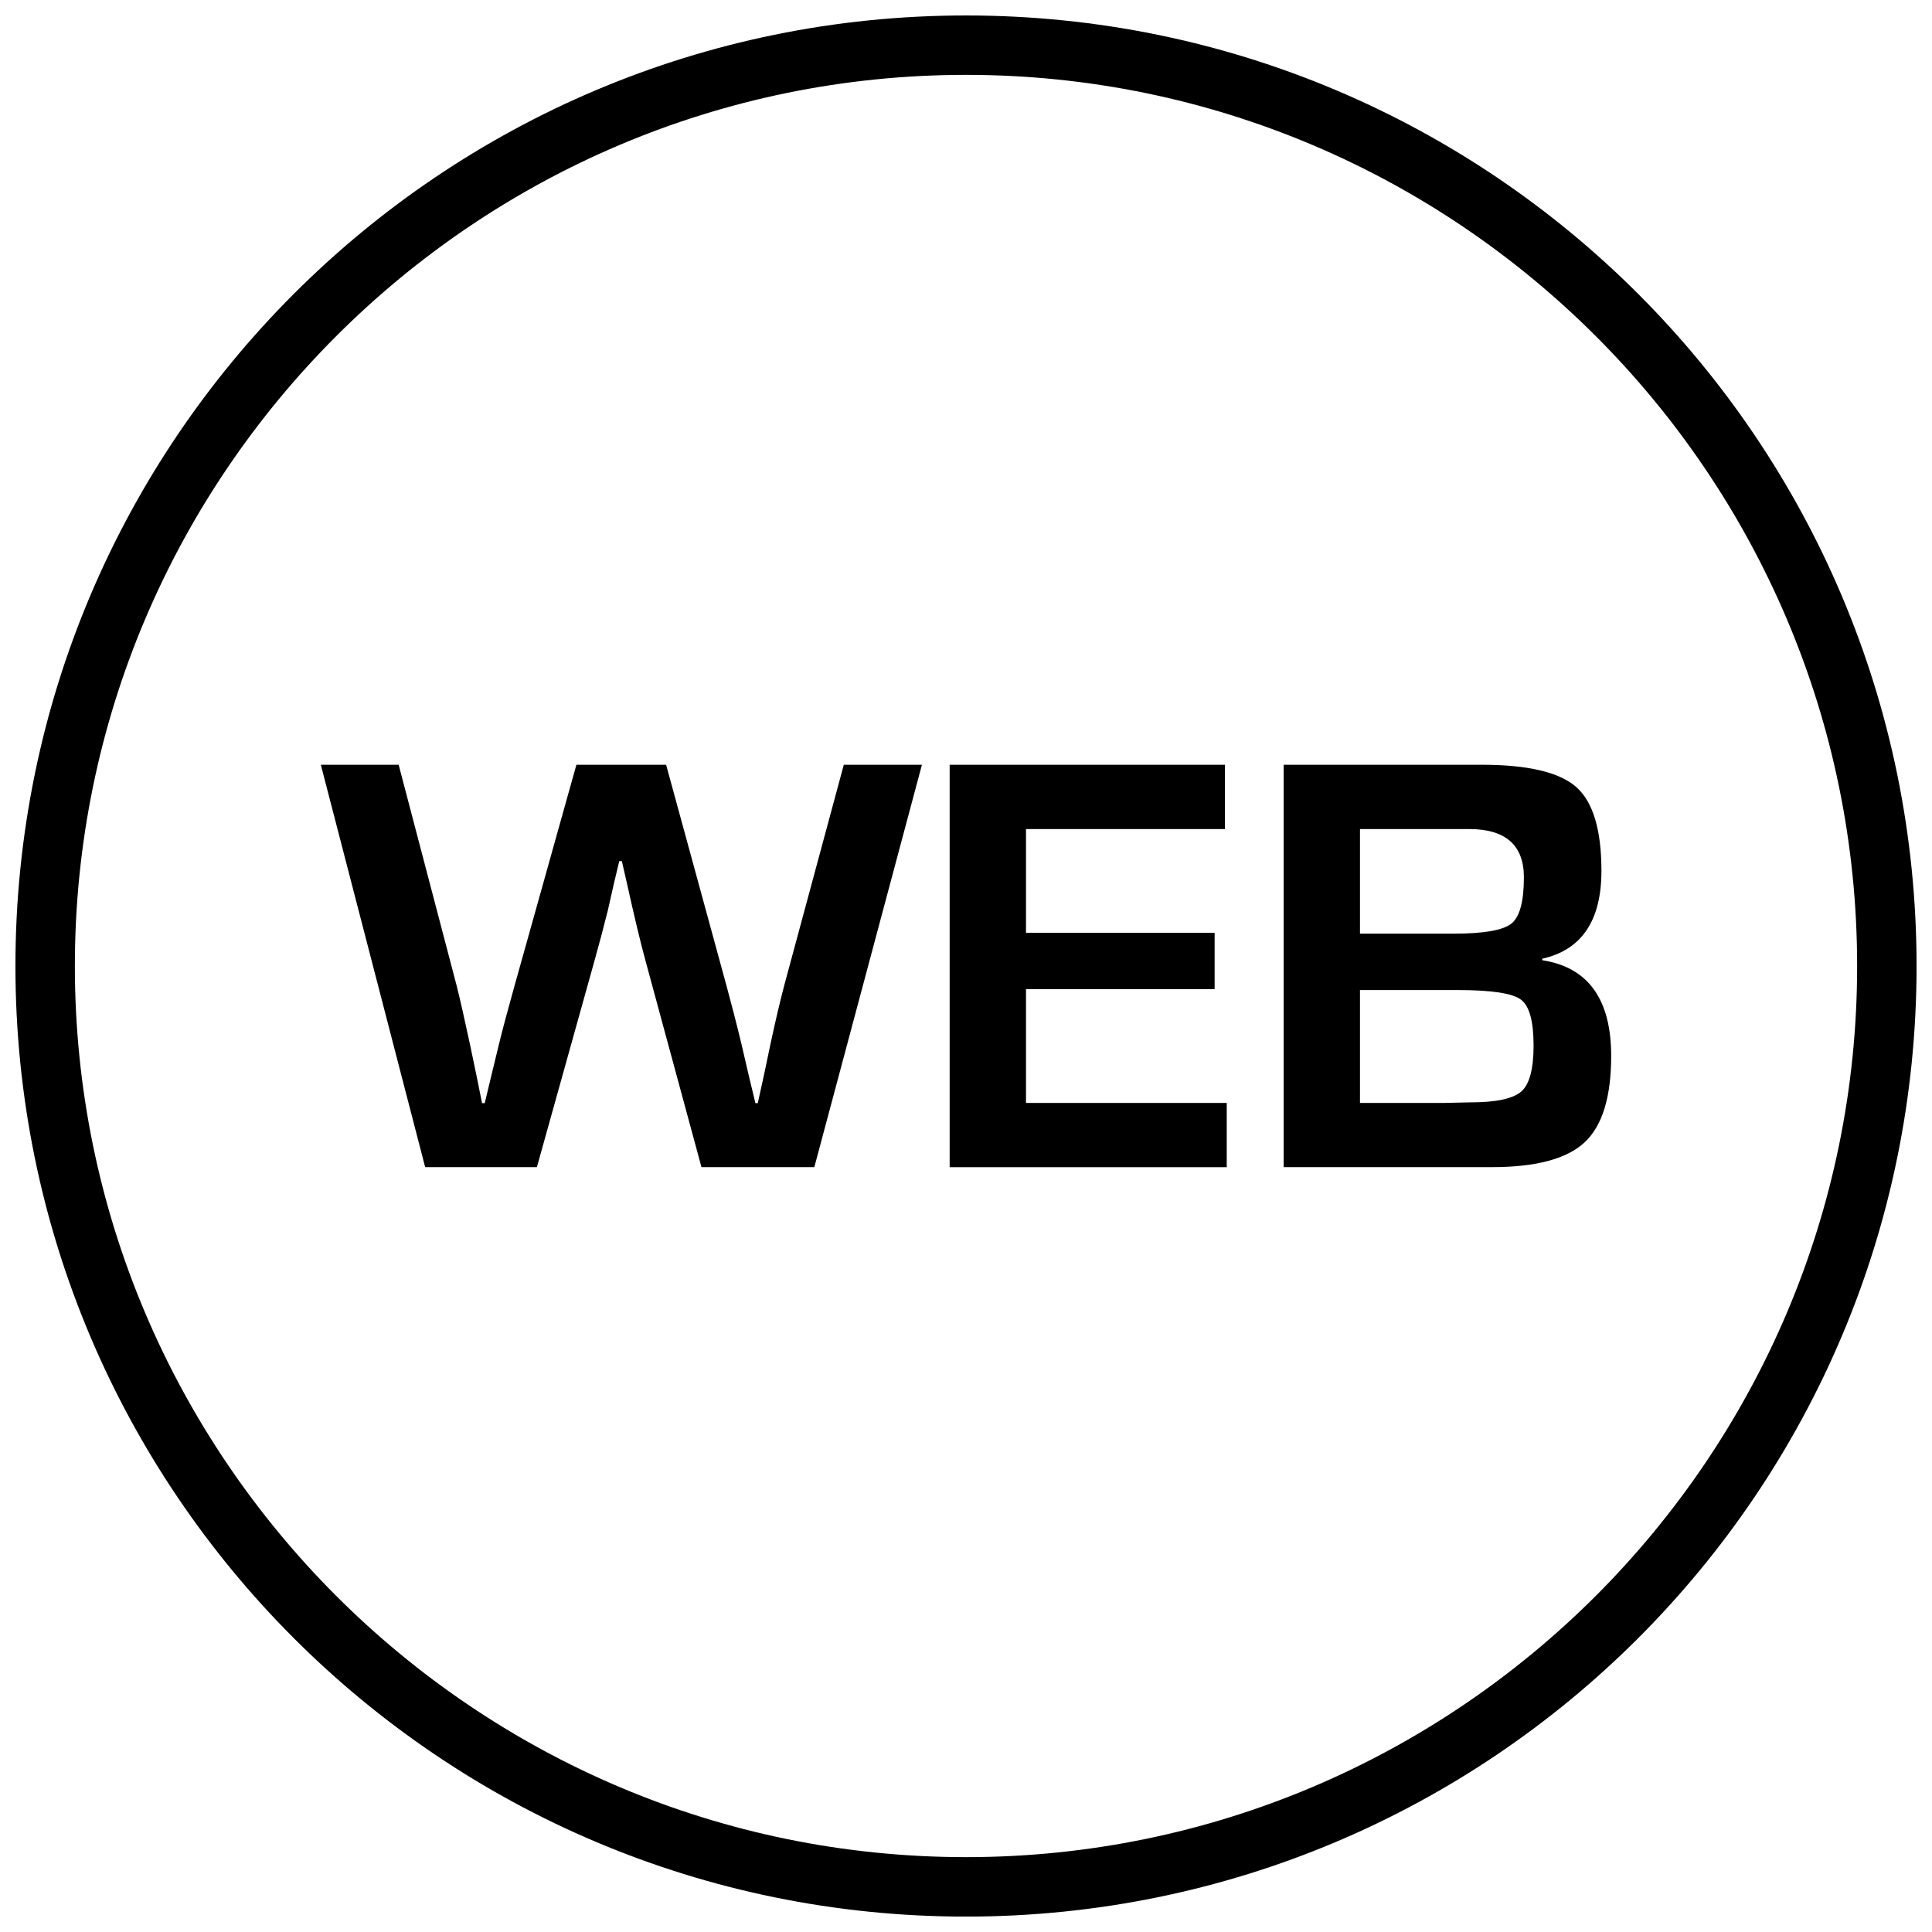
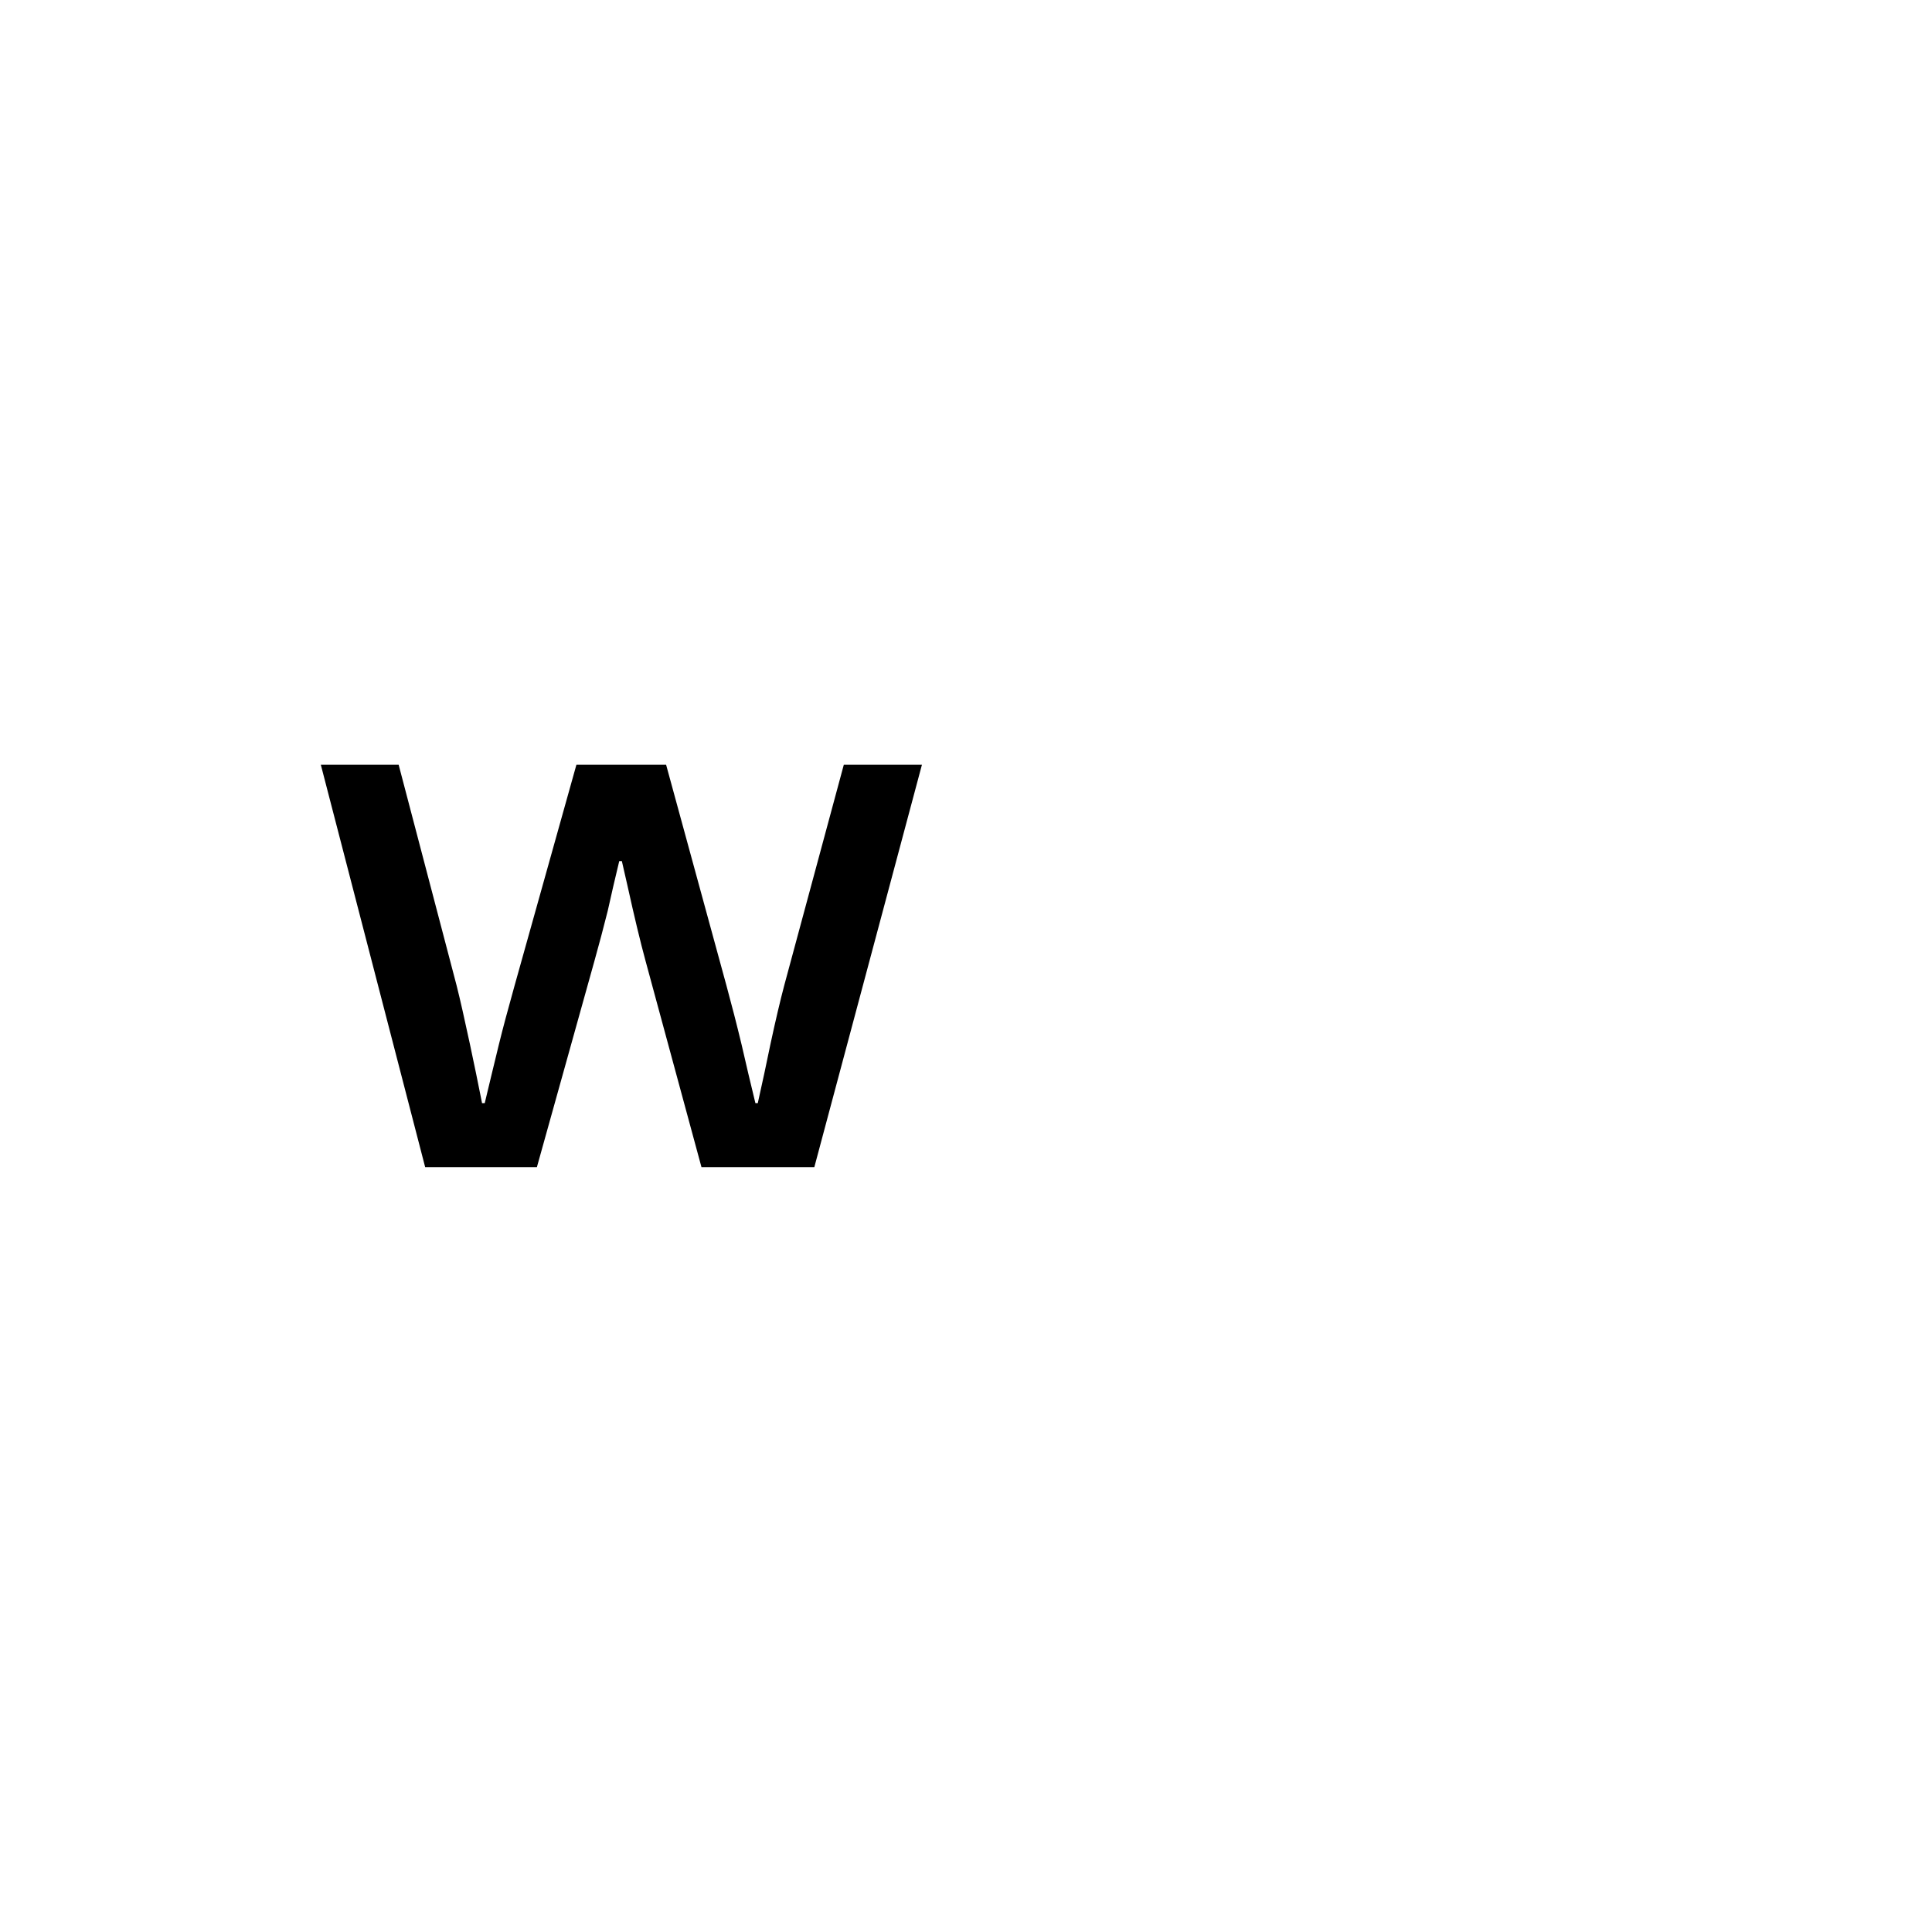
<svg xmlns="http://www.w3.org/2000/svg" width="800px" height="800px" version="1.1" viewBox="144 144 512 512">
  <defs>
    <clipPath id="a">
-       <path d="m148.09 148.09h503.81v503.81h-503.81z" />
-     </clipPath>
+       </clipPath>
  </defs>
  <g clip-path="url(#a)">
-     <path d="m400 163.84c130.22 0 236.16 105.94 236.16 236.16s-105.94 236.16-236.16 236.16c-130.22 0.004-236.16-105.94-236.16-236.16s105.95-236.16 236.16-236.16m0-15.742c-139.13 0-251.91 112.77-251.91 251.91 0 139.13 112.77 251.91 251.91 251.91 139.13 0 251.91-112.77 251.91-251.91-0.004-139.13-112.78-251.91-251.91-251.91z" />
-   </g>
+     </g>
  <path d="m388.32 346.67h-20.703l-15.777 58.441c-1.086 4.109-2.312 9.32-3.668 15.617l-1.637 7.809-1.715 7.809h-0.629l-1.875-7.809-1.793-7.731c-1.289-5.367-2.629-10.547-3.984-15.539l-16.012-58.598h-23.773l-16.406 58.602c-1.762 6.297-3.148 11.477-4.141 15.539l-1.875 7.731c-0.41 1.762-1.039 4.375-1.875 7.809h-0.707l-1.574-7.809-1.637-7.809c-1.418-6.613-2.582-11.793-3.527-15.539l-15.363-58.523h-20.625l27.648 106.63h29.613l15.242-54.617c1.242-4.426 2.41-8.848 3.527-13.289l1.48-6.551 1.574-6.644h0.691l1.496 6.551c1.828 8.281 3.418 14.895 4.769 19.852l14.832 54.695h29.914z" />
-   <path d="m468.61 346.67h-72.941v106.65h73.43v-17.035h-53.199v-30.148h49.988v-14.941h-49.988v-27.492h52.711z" />
-   <path d="m536.59 346.67h-52.41v106.63h55.23c11.668 0 19.852-2.203 24.527-6.566 4.691-4.375 7.039-12.012 7.039-22.891 0-15.051-6.109-23.508-18.277-25.379v-0.395c10.469-2.332 15.695-10.109 15.695-23.285 0-10.879-2.234-18.277-6.676-22.215-4.473-3.934-12.848-5.902-25.129-5.902zm-32.18 44.777v-27.742h28.906c9.684 0 14.531 4.266 14.531 12.801 0 6.406-1.102 10.5-3.32 12.266-2.219 1.762-7.336 2.66-15.367 2.66h-24.75zm0 44.84v-29.914h25.867c8.895 0 14.484 0.836 16.734 2.504 2.281 1.652 3.402 5.715 3.402 12.172 0 6.203-1.07 10.266-3.227 12.188-2.172 1.922-6.66 2.898-13.477 2.898l-7.102 0.156z" />
</svg>